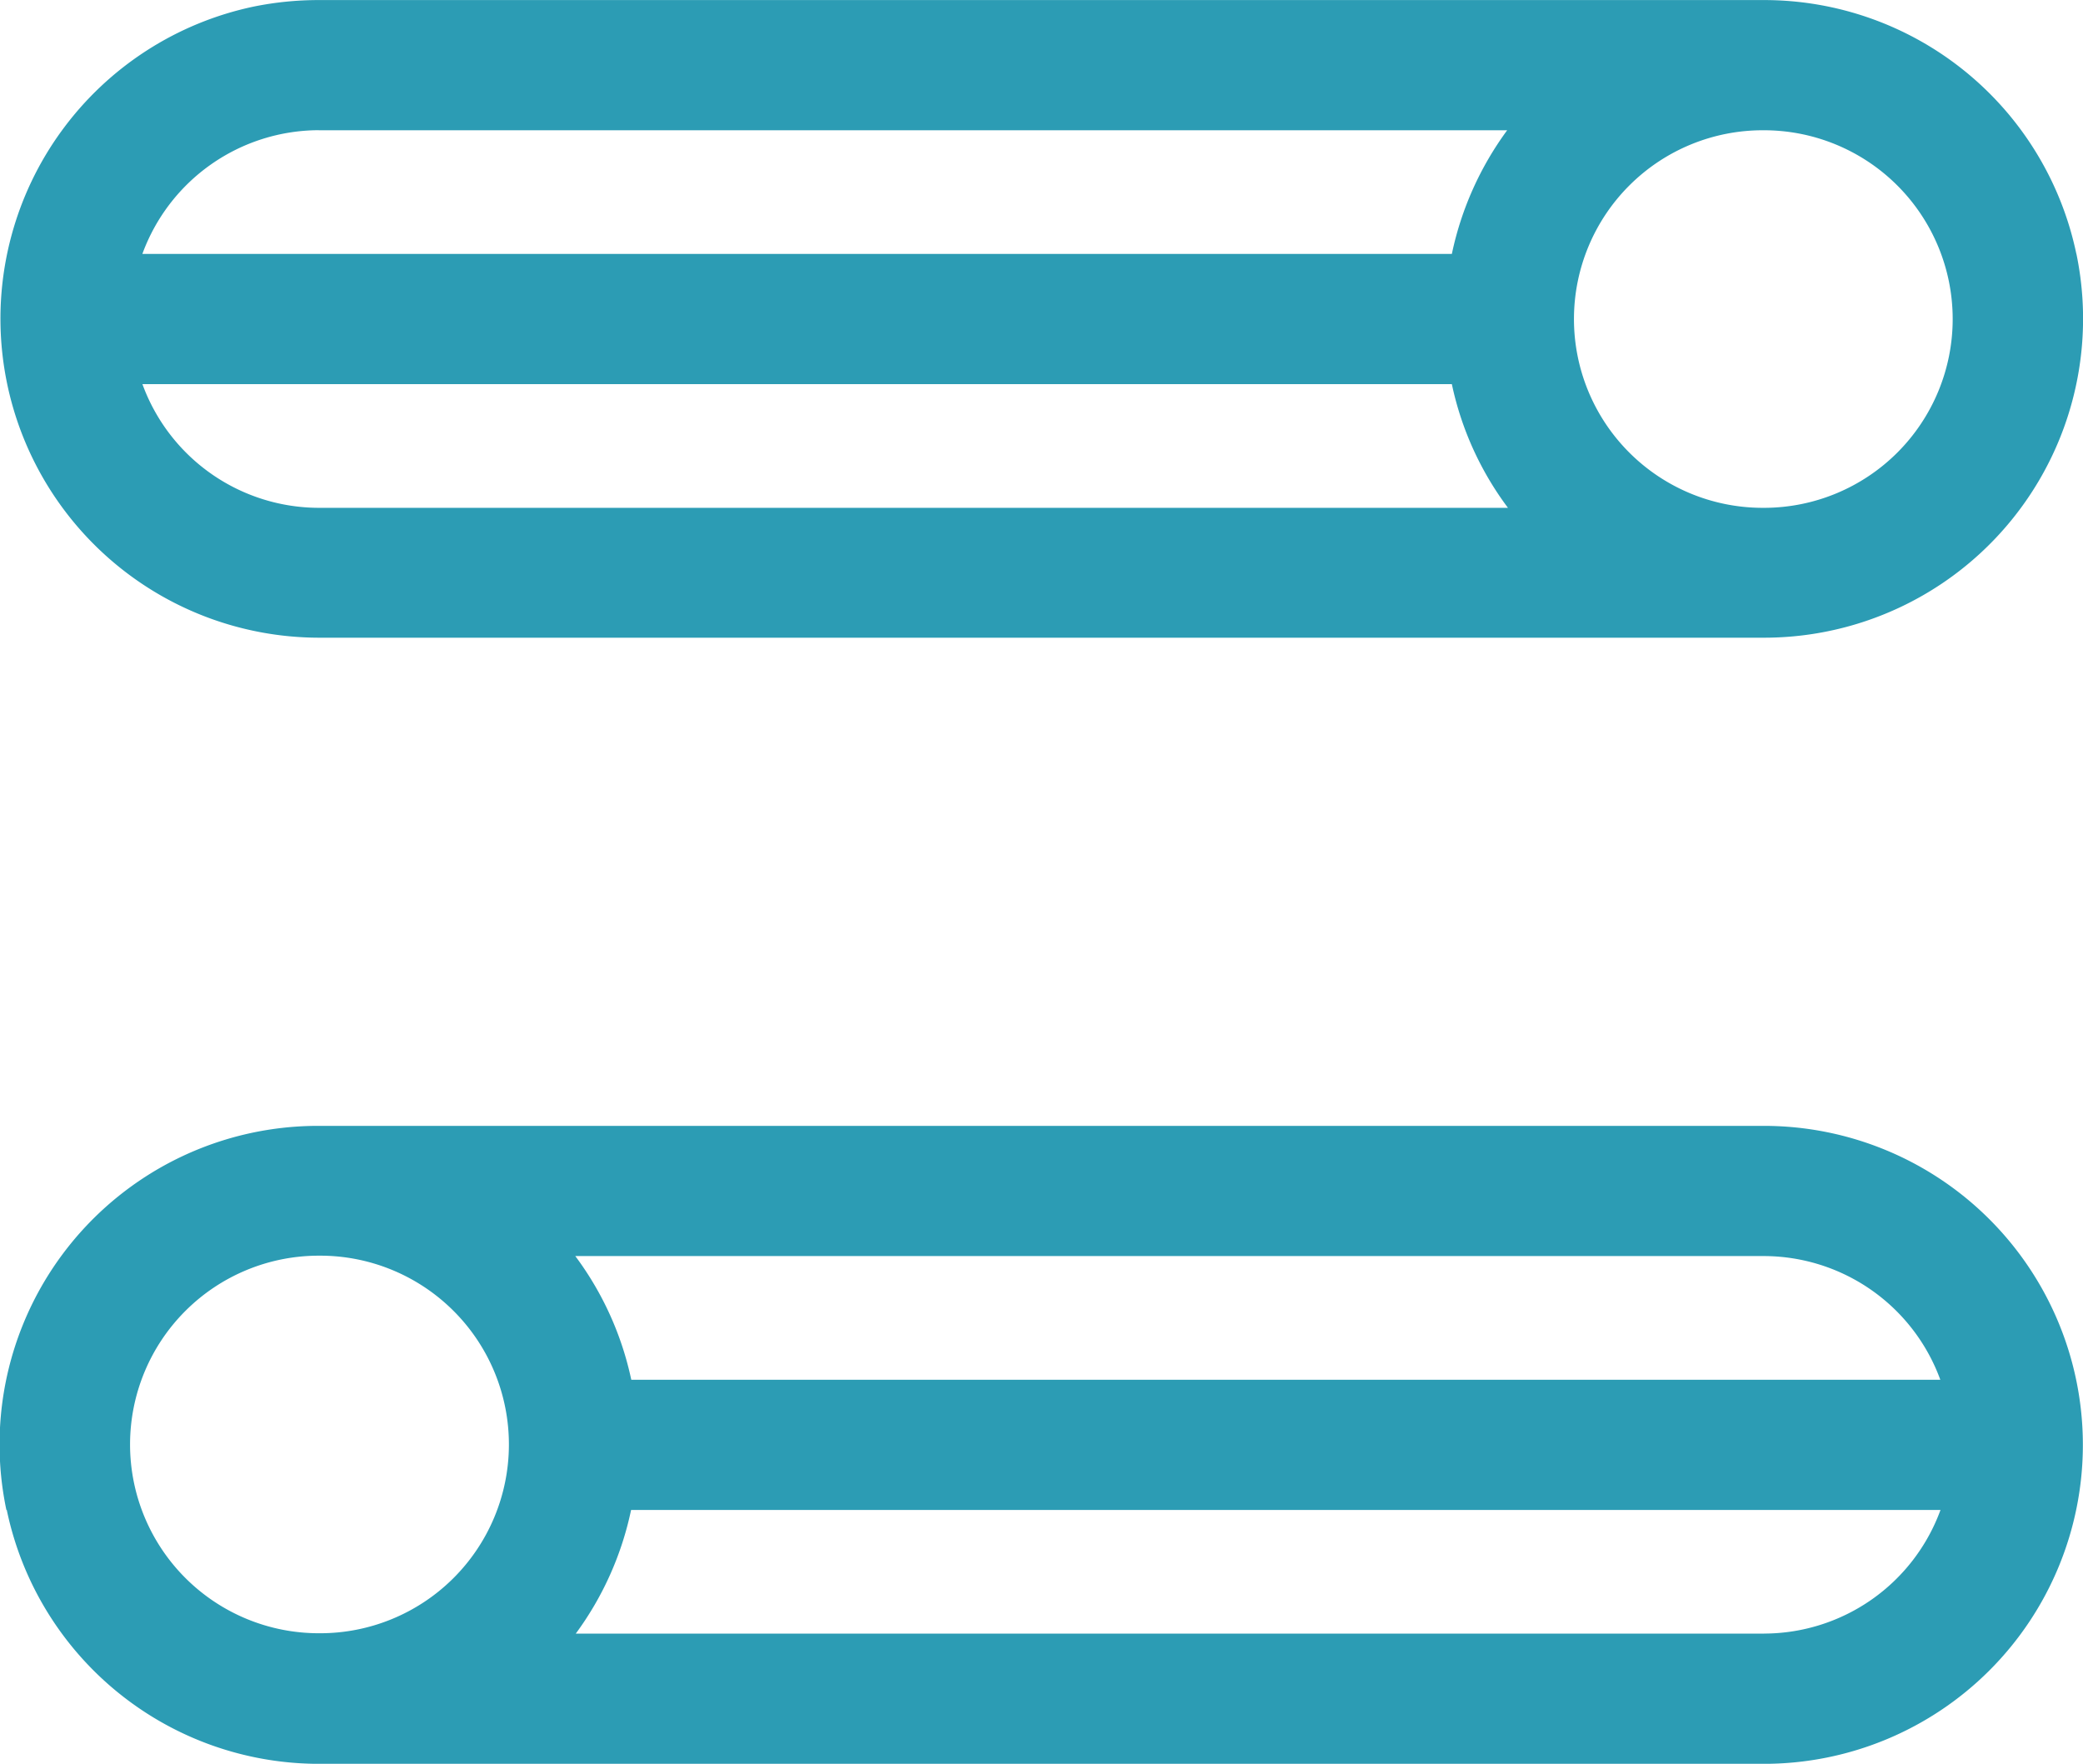
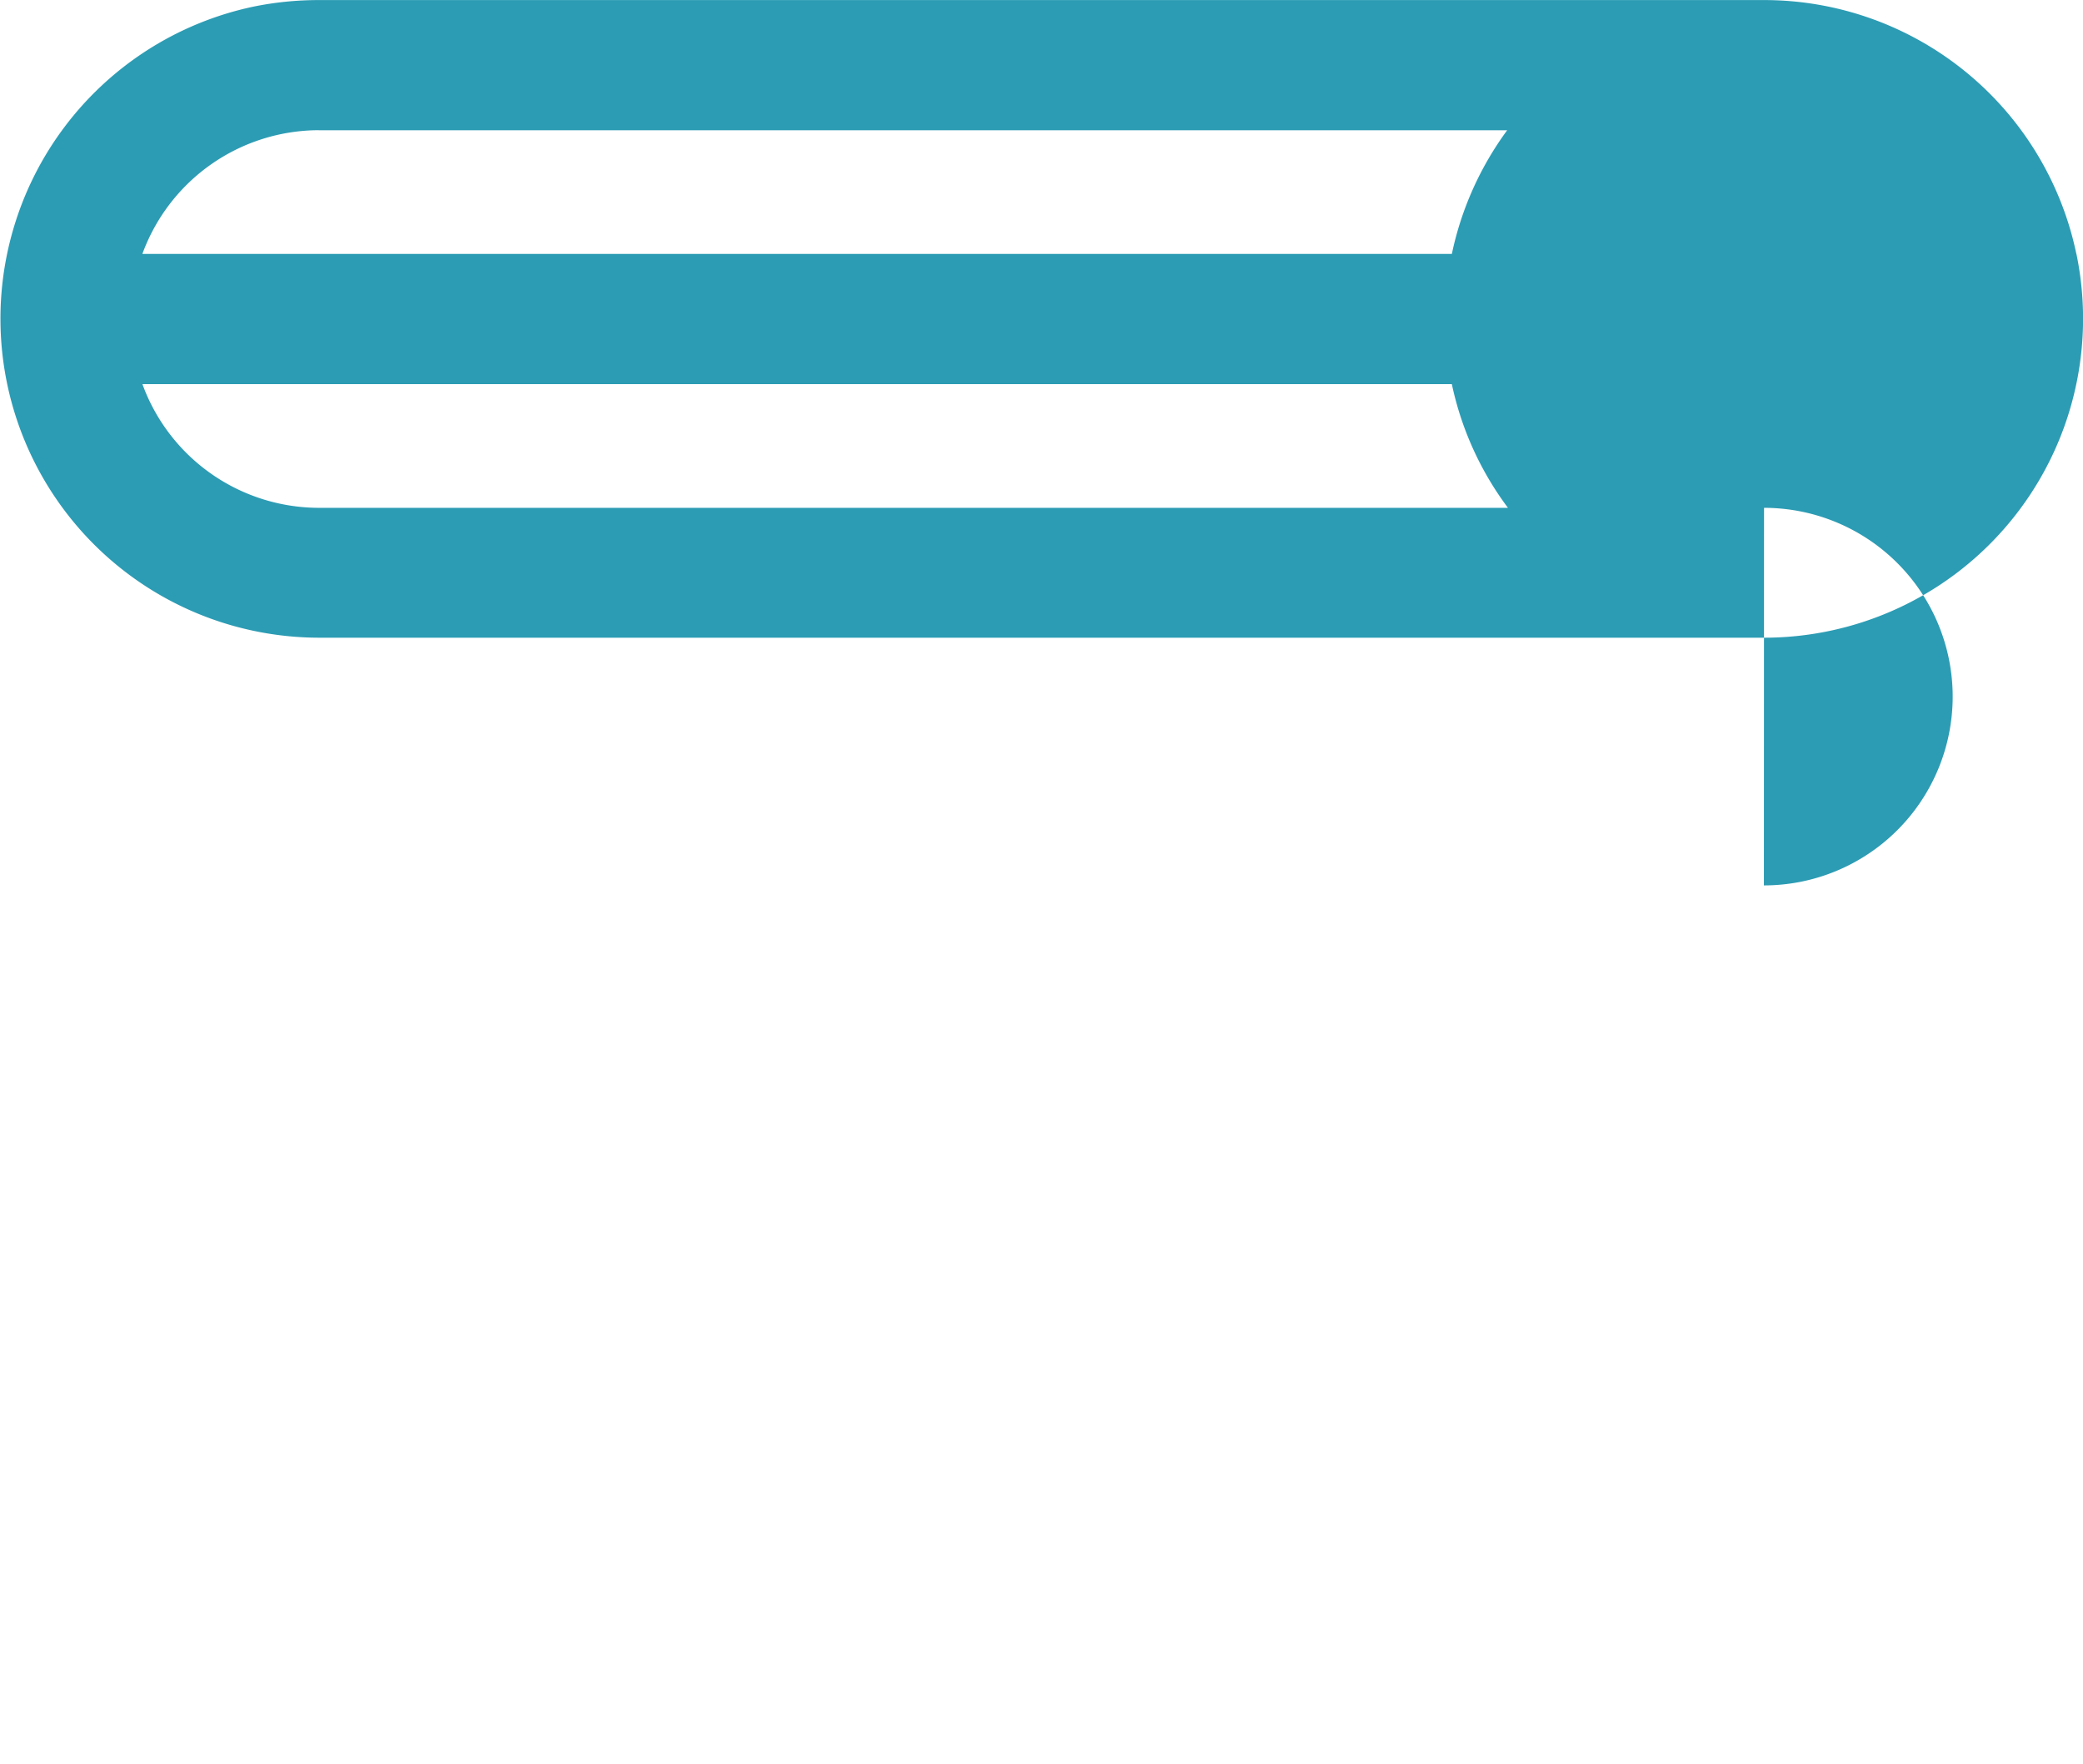
<svg xmlns="http://www.w3.org/2000/svg" width="32" height="27.094" viewBox="0 0 32 27.094">
  <g id="Group_2237" data-name="Group 2237" transform="translate(-2.402 -3.873)">
-     <path id="Path_17750" data-name="Path 17750" d="M34.3,7.774a4.9,4.9,0,0,0-4.8-3.9v0H7.3v0a5.007,5.007,0,0,0-1,.1,4.9,4.9,0,0,0,1,9.695v0H29.5v0a4.9,4.9,0,0,0,4.8-5.9Zm-27-1.9H25.556a4.915,4.915,0,0,0-.85,1.9H4.589A2.893,2.893,0,0,1,7.3,5.873Zm3.946,5.8H7.3a2.89,2.89,0,0,1-2.71-1.9H24.706a4.849,4.849,0,0,0,.862,1.9Zm18.256,0h0l-.035,0a2.9,2.9,0,0,1,.03-5.8H29.5a2.9,2.9,0,0,1,0,5.8Z" transform="translate(0 0)" fill="#2C9CB4" />
-     <path id="Path_17751" data-name="Path 17751" d="M2.506,20.149a4.9,4.9,0,0,0,4.8,3.9v0H29.5v0a4.9,4.9,0,1,0,0-9.8v0H7.3v0a4.893,4.893,0,0,0-4.8,5.9Zm27,1.9H11.247a4.894,4.894,0,0,0,.85-1.9H32.213A2.891,2.891,0,0,1,29.5,22.048Zm-3.946-5.8H29.5a2.89,2.89,0,0,1,2.71,1.9H12.1a4.87,4.87,0,0,0-.86-1.9ZM7.3,16.243l0,0,.035,0a2.9,2.9,0,0,1-.03,5.8H7.3a2.9,2.9,0,0,1,0-5.8Z" transform="translate(0 6.919)" fill="#2C9CB4" />
+     <path id="Path_17750" data-name="Path 17750" d="M34.3,7.774a4.9,4.9,0,0,0-4.8-3.9v0H7.3v0a5.007,5.007,0,0,0-1,.1,4.9,4.9,0,0,0,1,9.695v0H29.5v0a4.9,4.9,0,0,0,4.8-5.9Zm-27-1.9H25.556a4.915,4.915,0,0,0-.85,1.9H4.589A2.893,2.893,0,0,1,7.3,5.873Zm3.946,5.8H7.3a2.89,2.89,0,0,1-2.71-1.9H24.706a4.849,4.849,0,0,0,.862,1.9Zm18.256,0h0l-.035,0H29.5a2.9,2.9,0,0,1,0,5.8Z" transform="translate(0 0)" fill="#2C9CB4" />
  </g>
</svg>